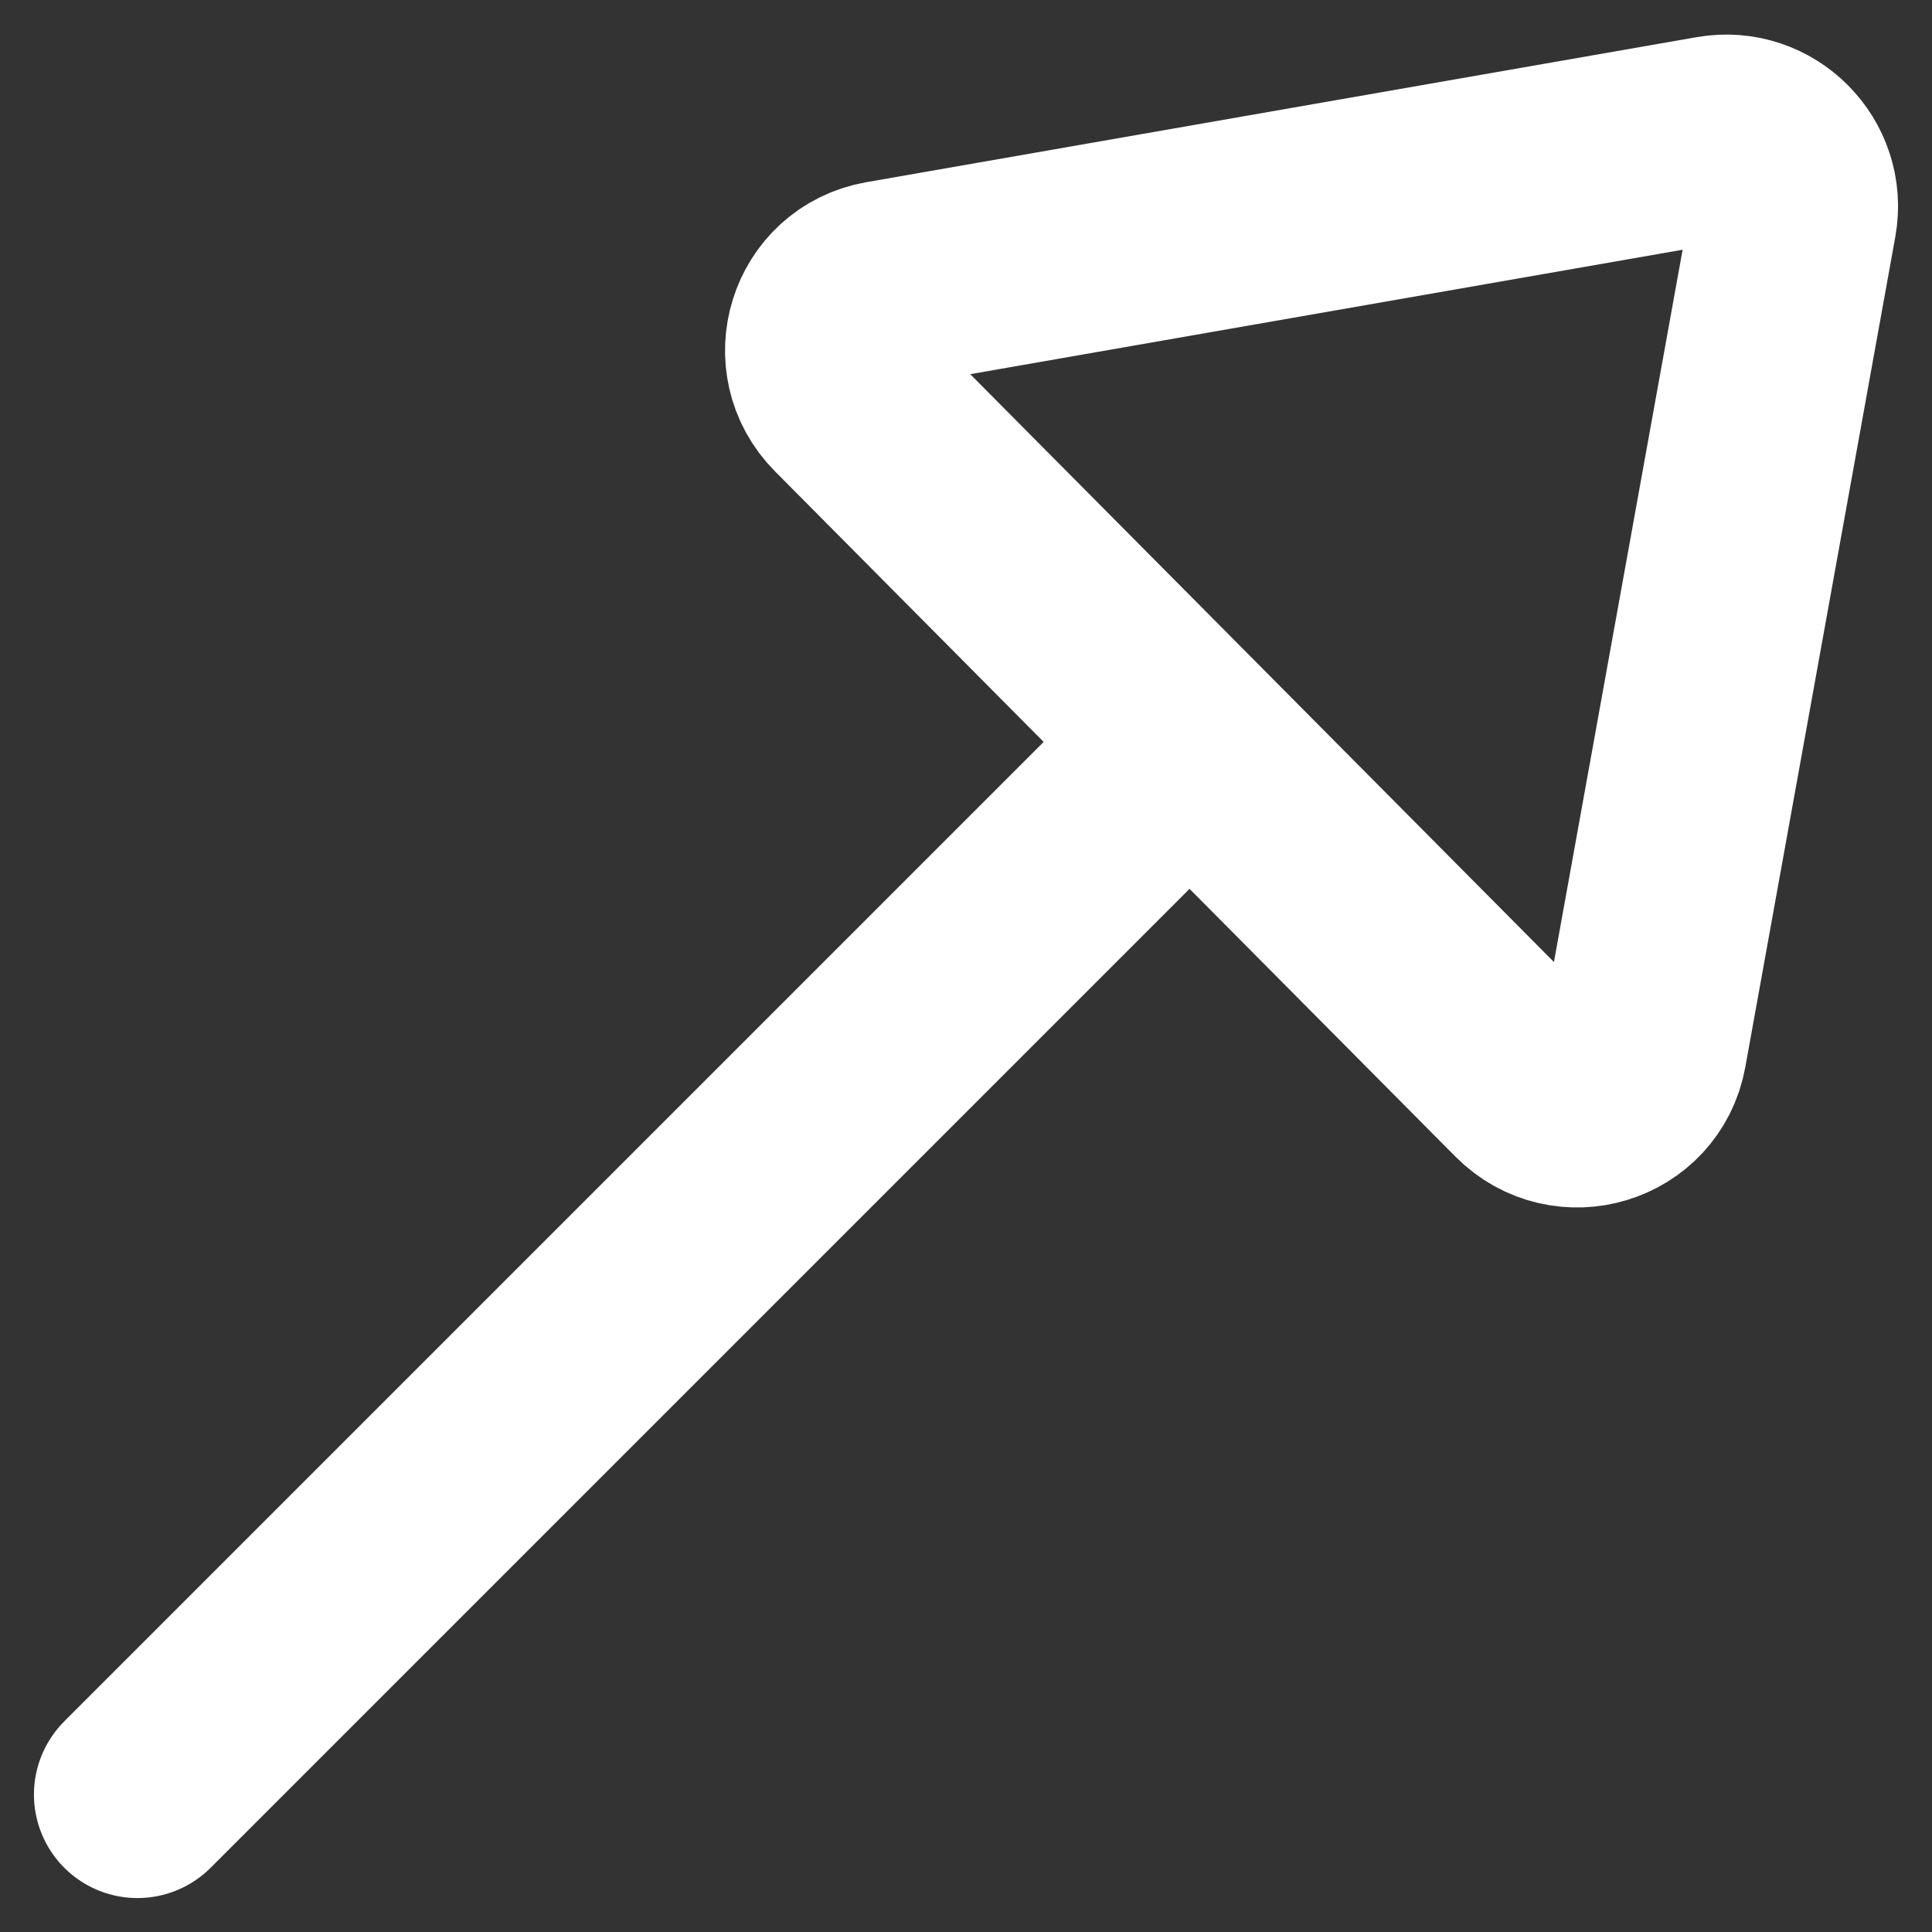
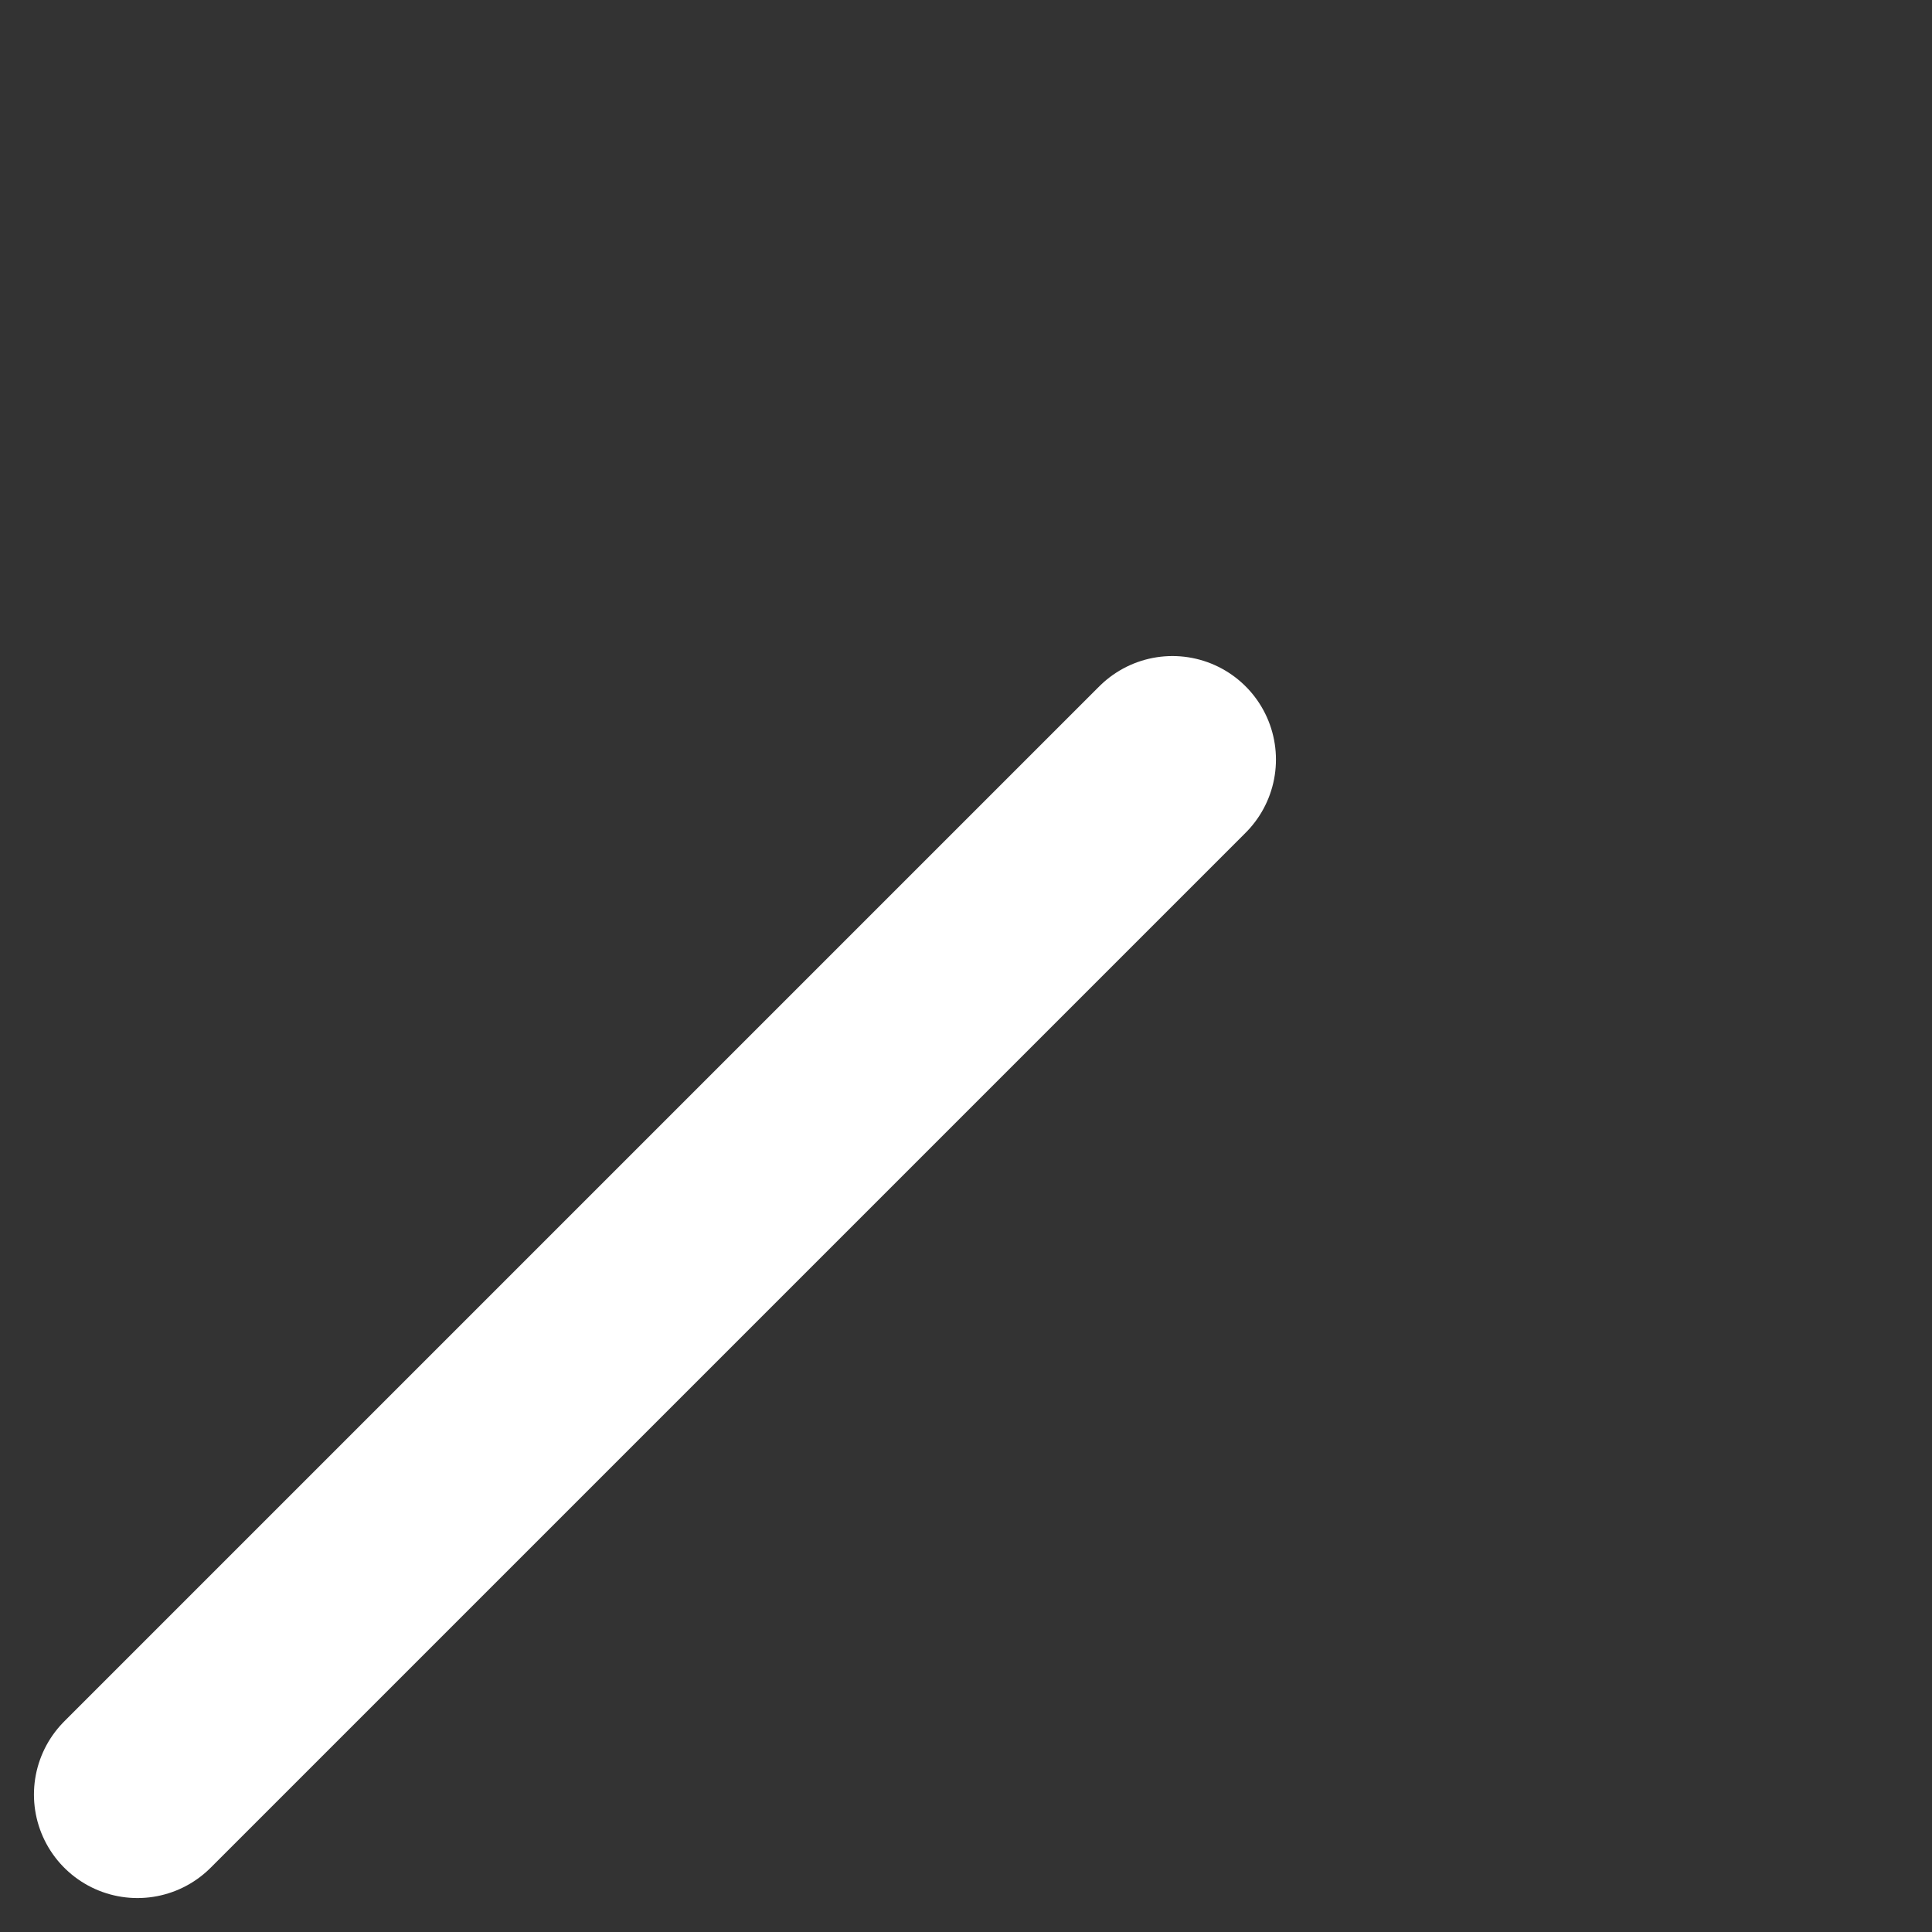
<svg xmlns="http://www.w3.org/2000/svg" width="14" height="14" viewBox="0 0 14 14" fill="none">
  <rect x="0" y="0" width="14" height="14" fill="#333333" stroke="none" />
  <path d="M0.996 13.004L8.496 5.504" stroke="white" stroke-width="1.5" stroke-linecap="round" stroke-linejoin="round" />
-   <path d="M6.149 2.888L11.079 7.853C11.359 8.135 11.838 7.989 11.909 7.6L12.996 1.583C13.057 1.246 12.762 0.949 12.424 1.008L6.407 2.059C6.017 2.127 5.868 2.606 6.149 2.888Z" stroke="white" stroke-width="1.5" stroke-linecap="round" stroke-linejoin="round" />
</svg>